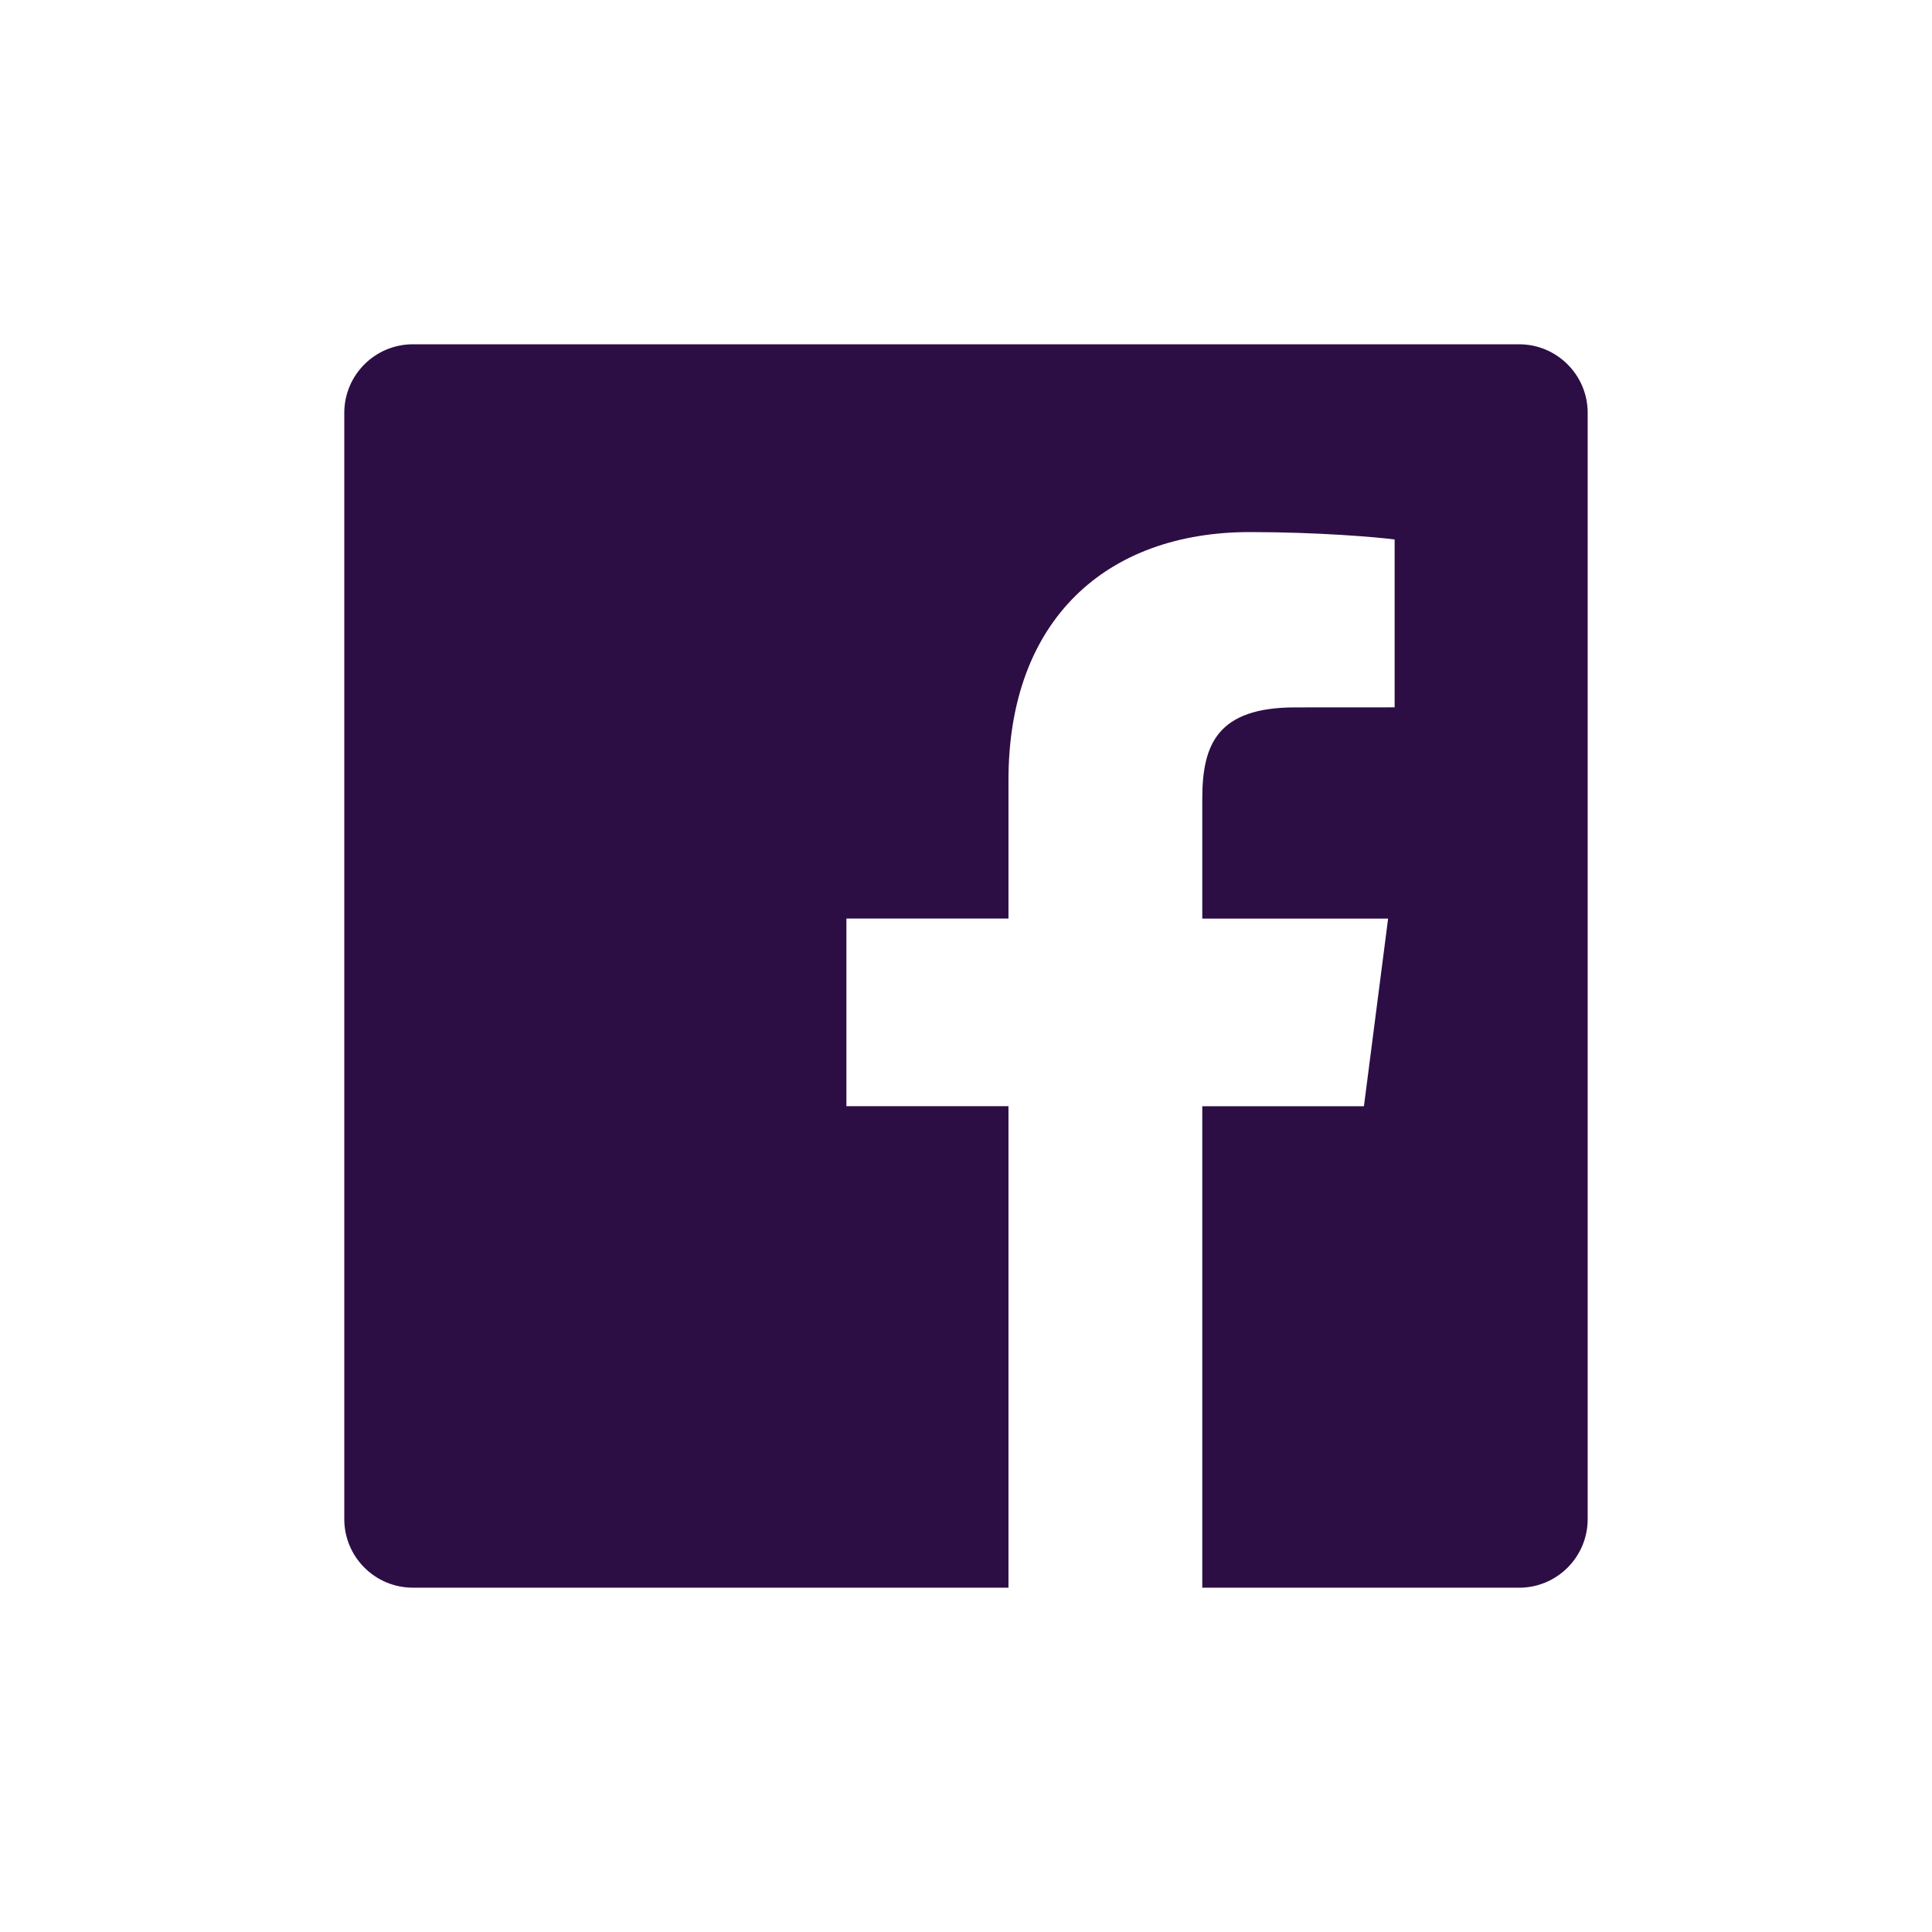
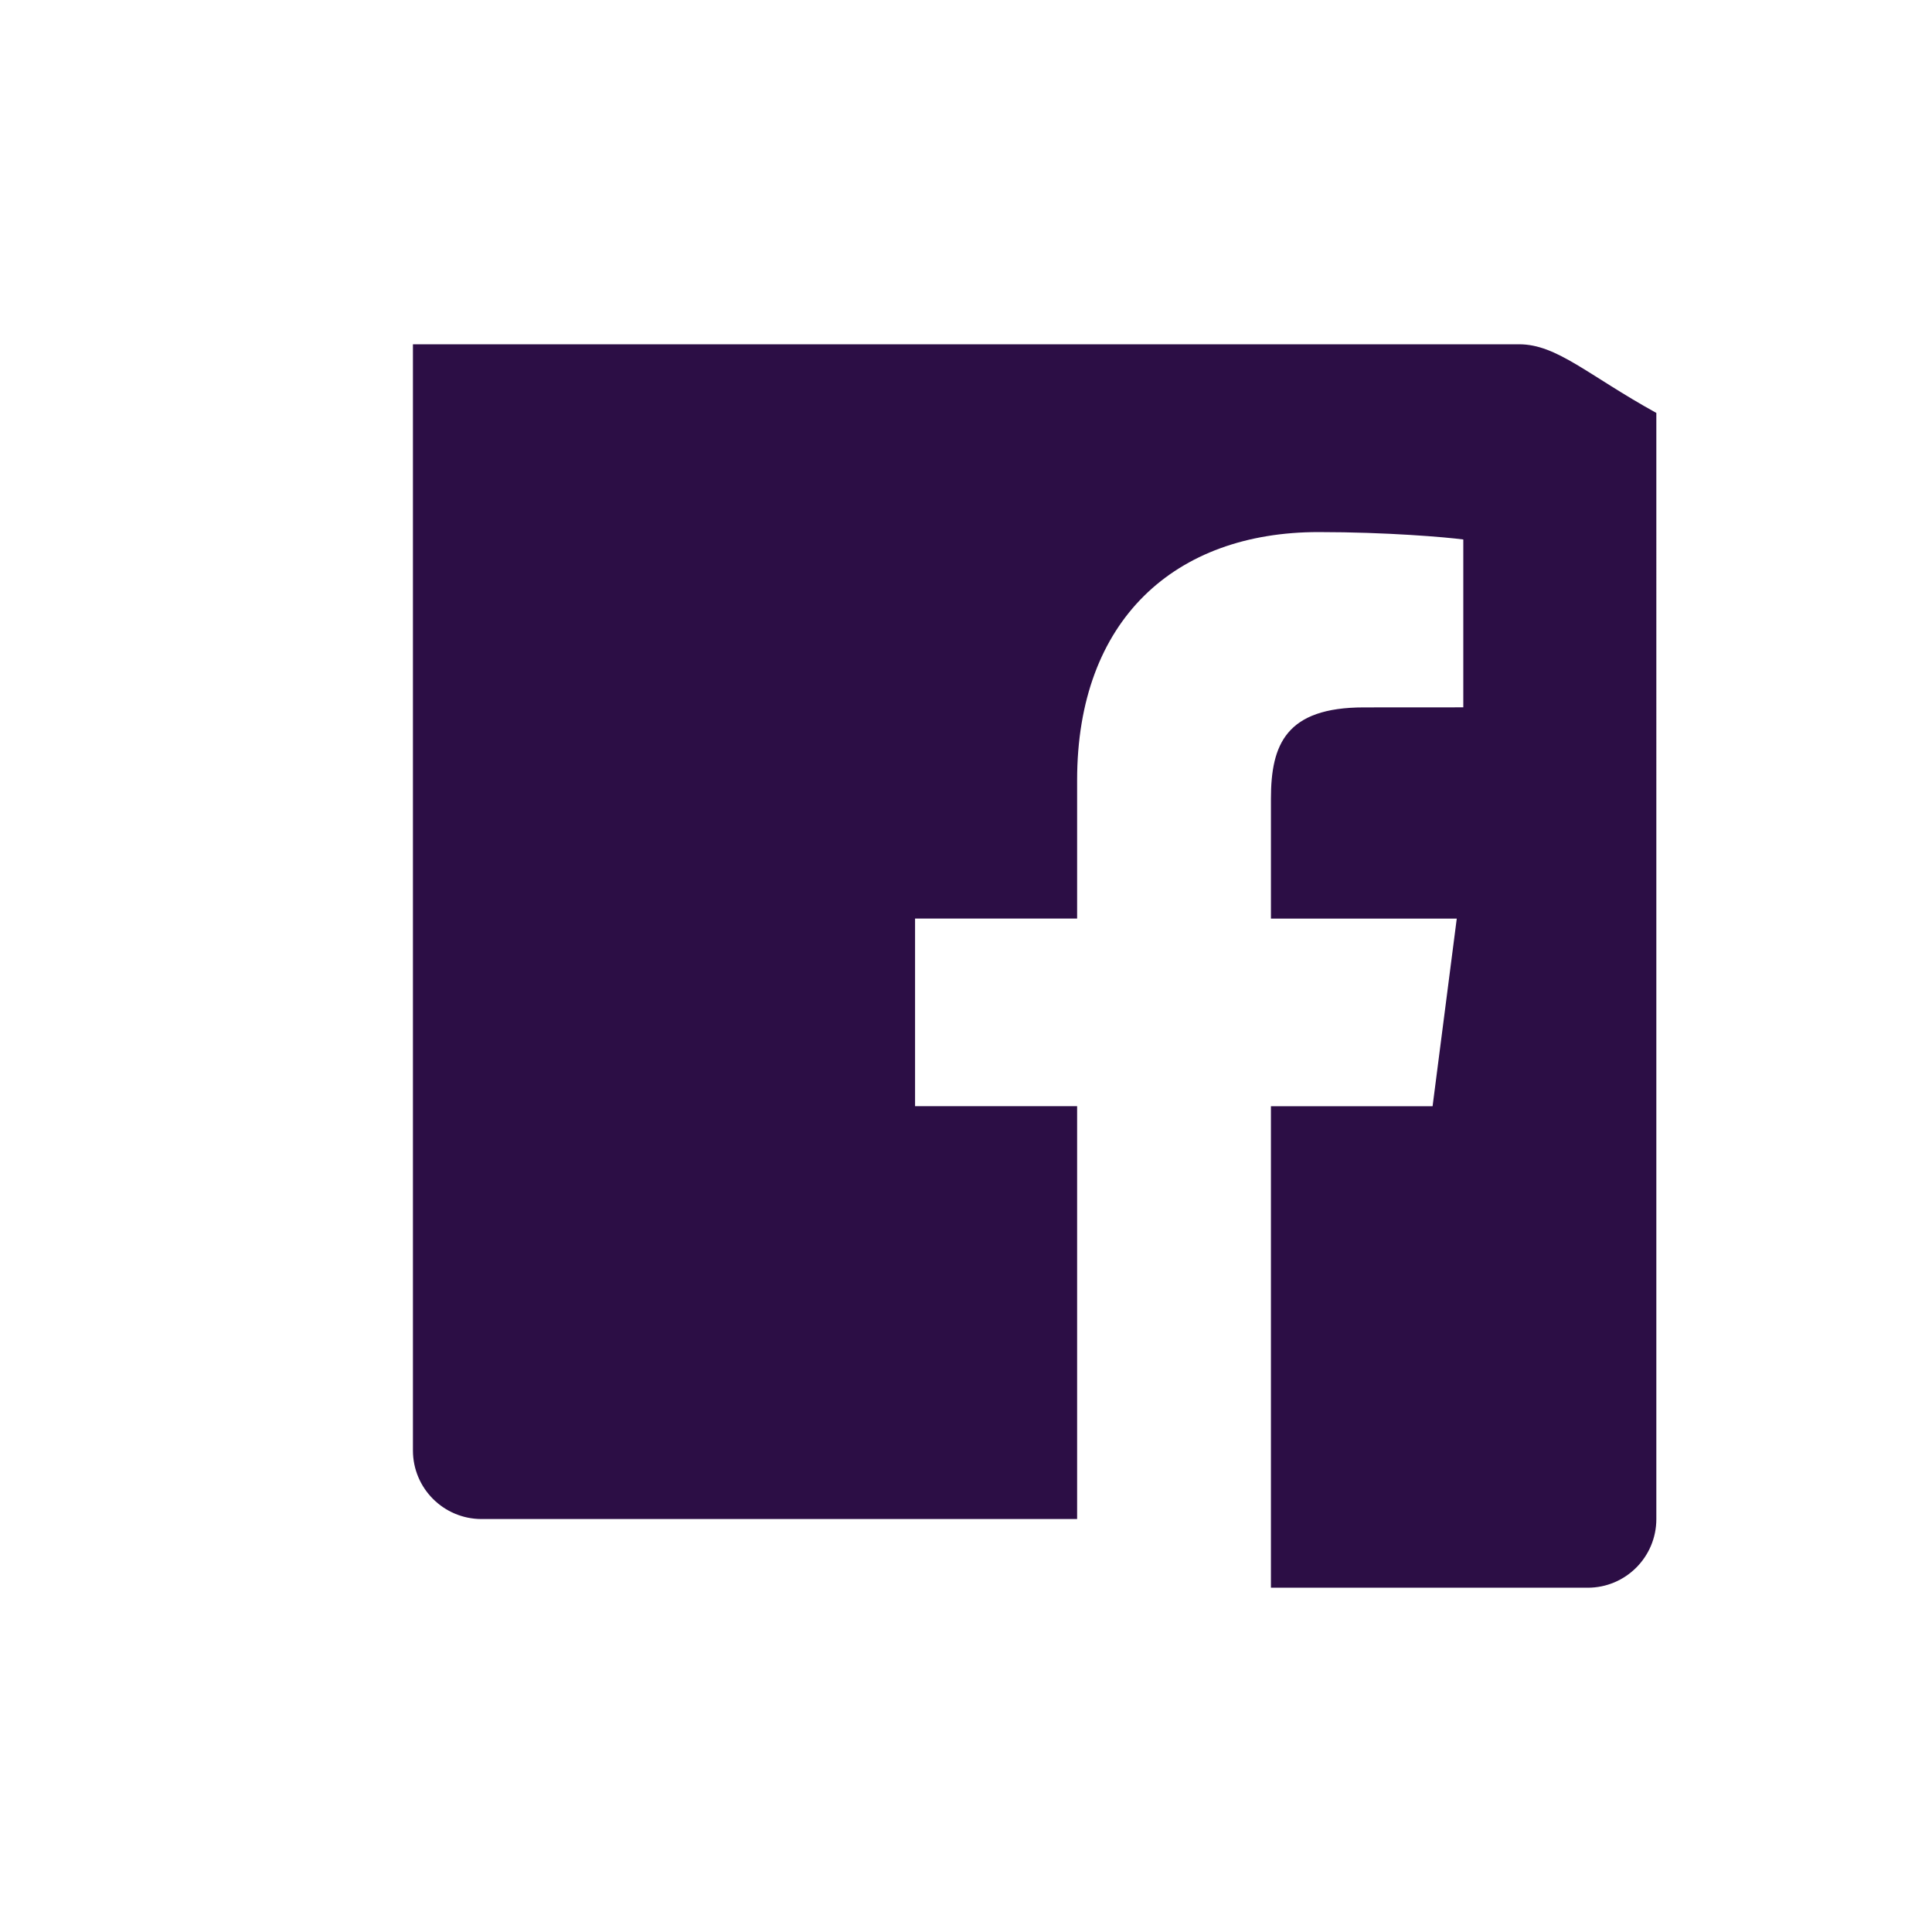
<svg xmlns="http://www.w3.org/2000/svg" version="1.1" id="Layer_1" x="0px" y="0px" viewBox="0 0 600 600" style="enable-background:new 0 0 600 600;" xml:space="preserve">
  <style type="text/css">
	.st0{fill:#2C0E45;}
</style>
-   <path class="st0" d="M471.76,106.92H128.24c-11.78,0-21.32,9.54-21.32,21.32v343.53c0,11.76,9.54,21.3,21.32,21.3h184.95V343.54  h-50.33v-58.28h50.33v-42.98c0-49.88,30.46-77.04,74.96-77.04c21.32,0,39.63,1.59,44.97,2.3v52.13l-30.86,0.02  c-24.2,0-28.88,11.5-28.88,28.37v37.22h57.71l-7.51,58.28h-50.2v149.52h98.4c11.75,0,21.29-9.54,21.29-21.32V128.24  C493.08,116.47,483.53,106.92,471.76,106.92z" />
+   <path class="st0" d="M471.76,106.92H128.24v343.53c0,11.76,9.54,21.3,21.32,21.3h184.95V343.54  h-50.33v-58.28h50.33v-42.98c0-49.88,30.46-77.04,74.96-77.04c21.32,0,39.63,1.59,44.97,2.3v52.13l-30.86,0.02  c-24.2,0-28.88,11.5-28.88,28.37v37.22h57.71l-7.51,58.28h-50.2v149.52h98.4c11.75,0,21.29-9.54,21.29-21.32V128.24  C493.08,116.47,483.53,106.92,471.76,106.92z" />
</svg>